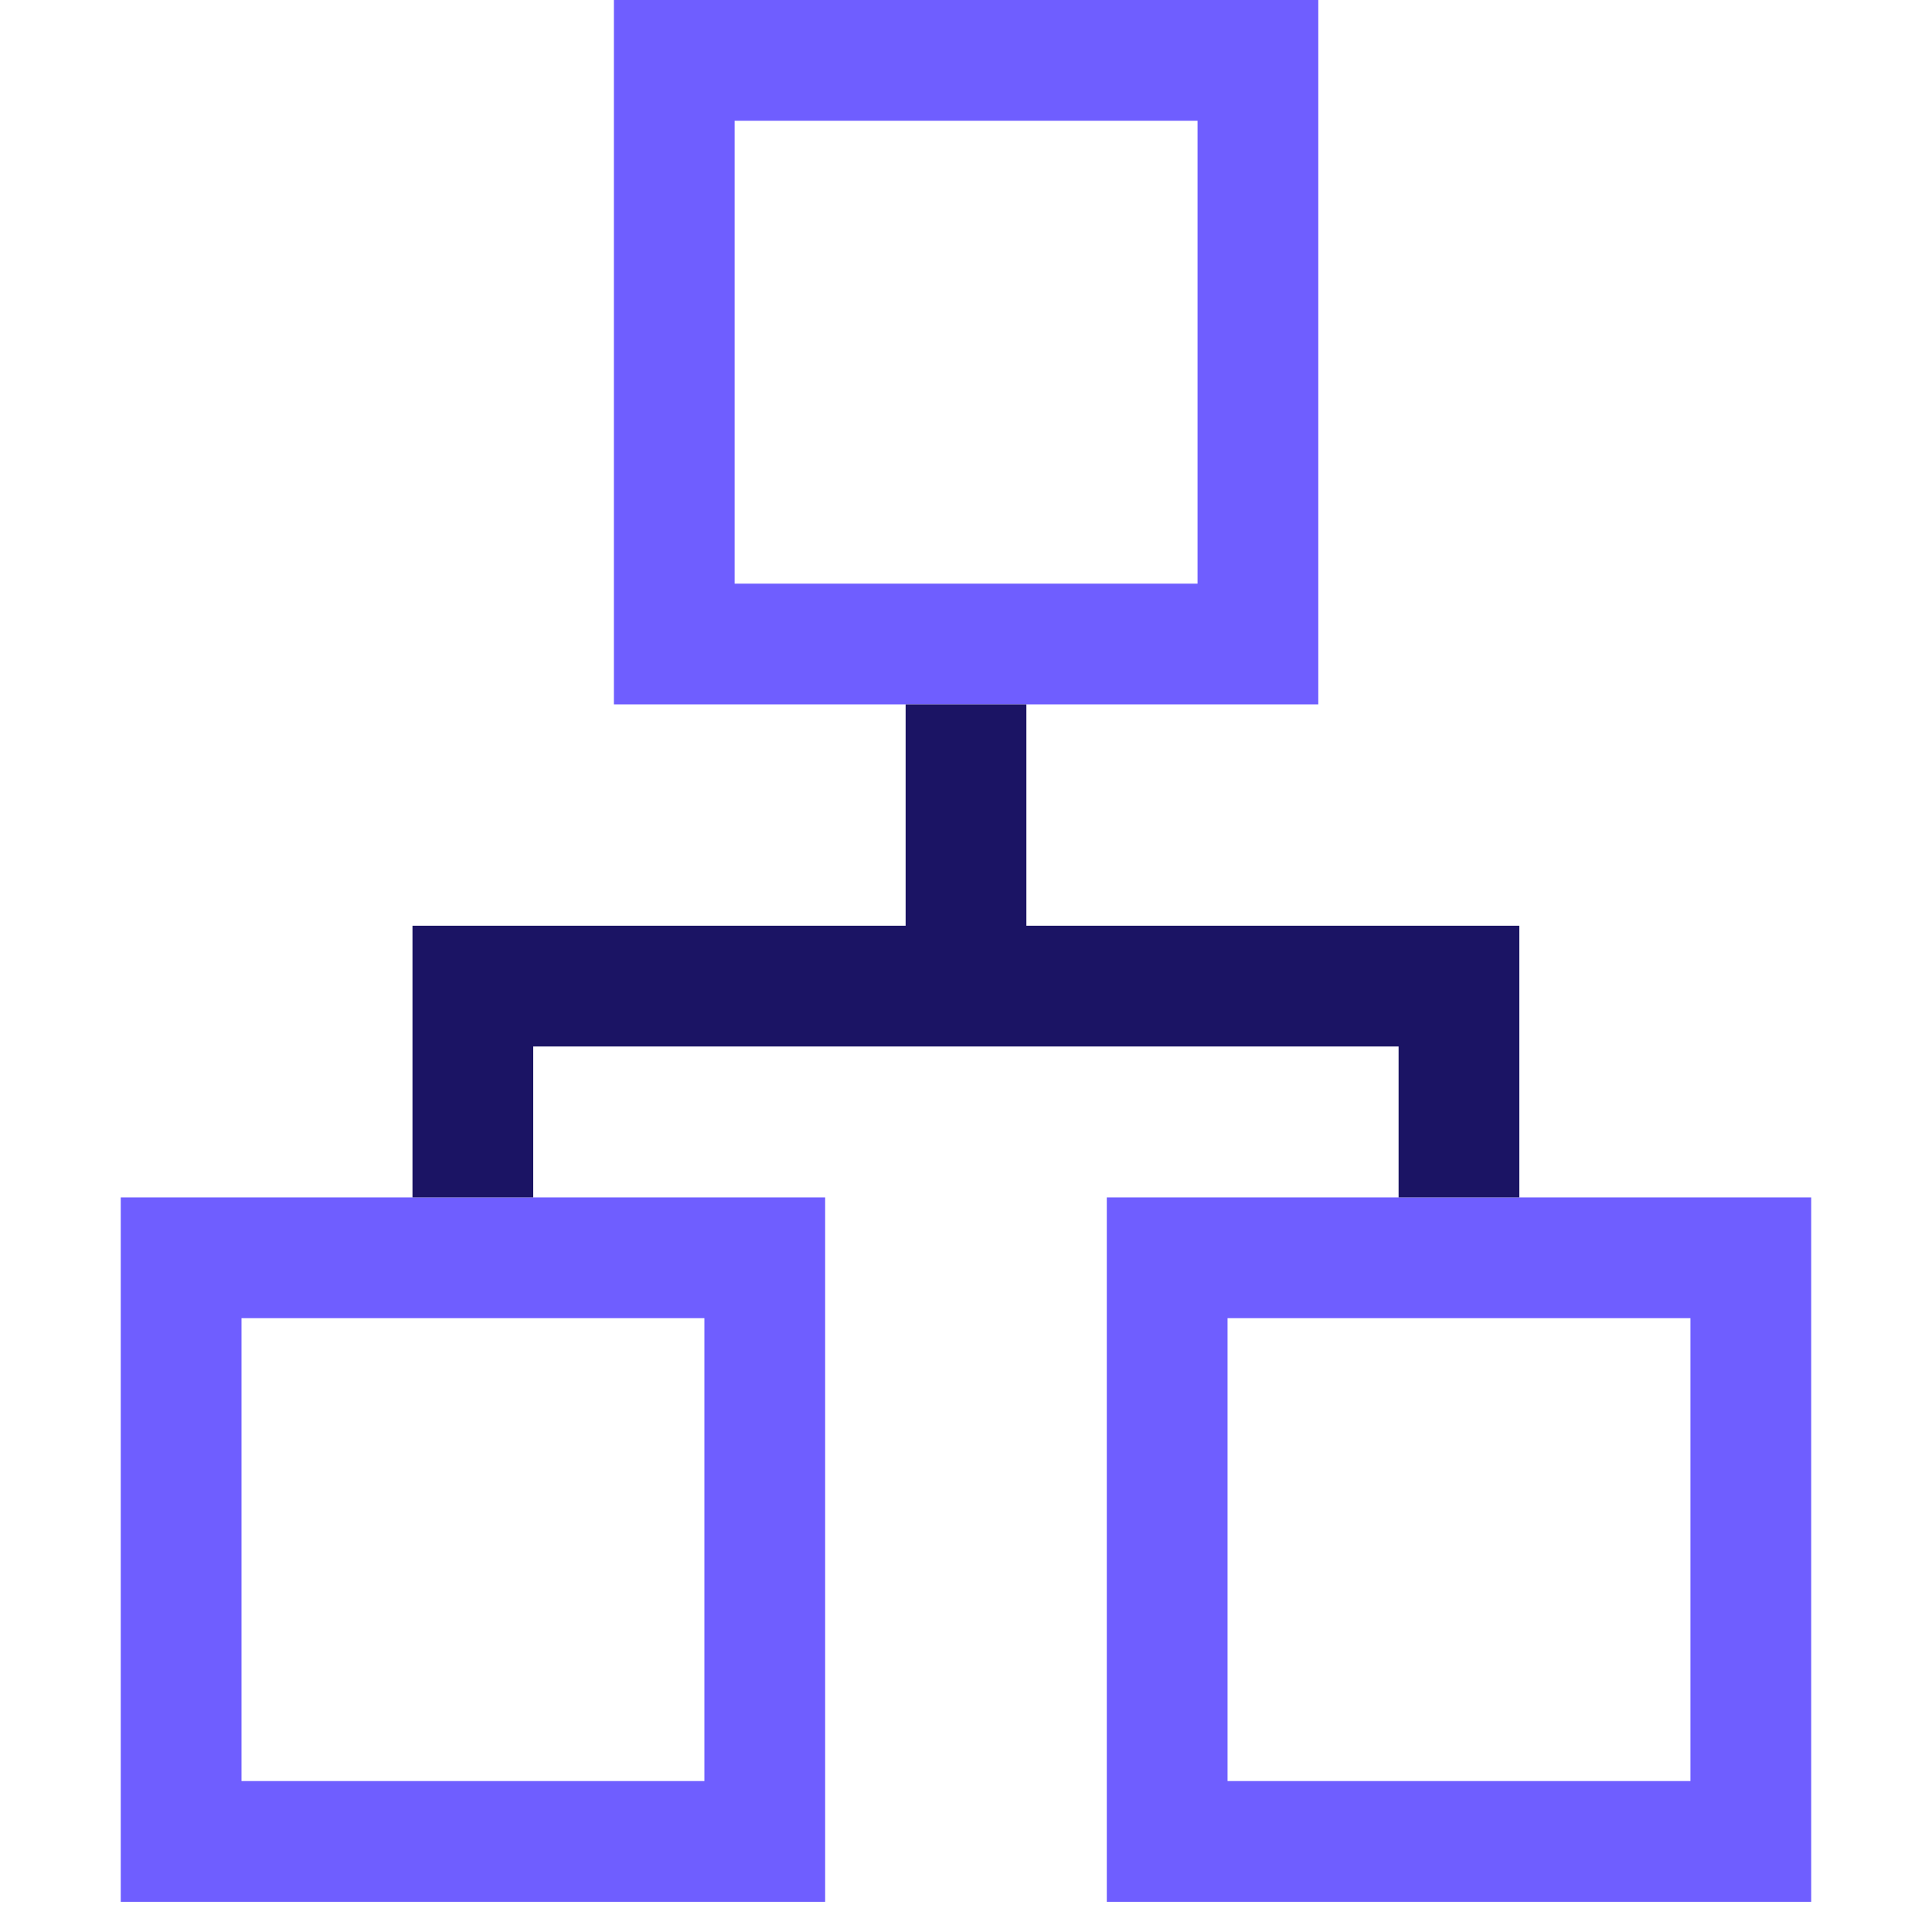
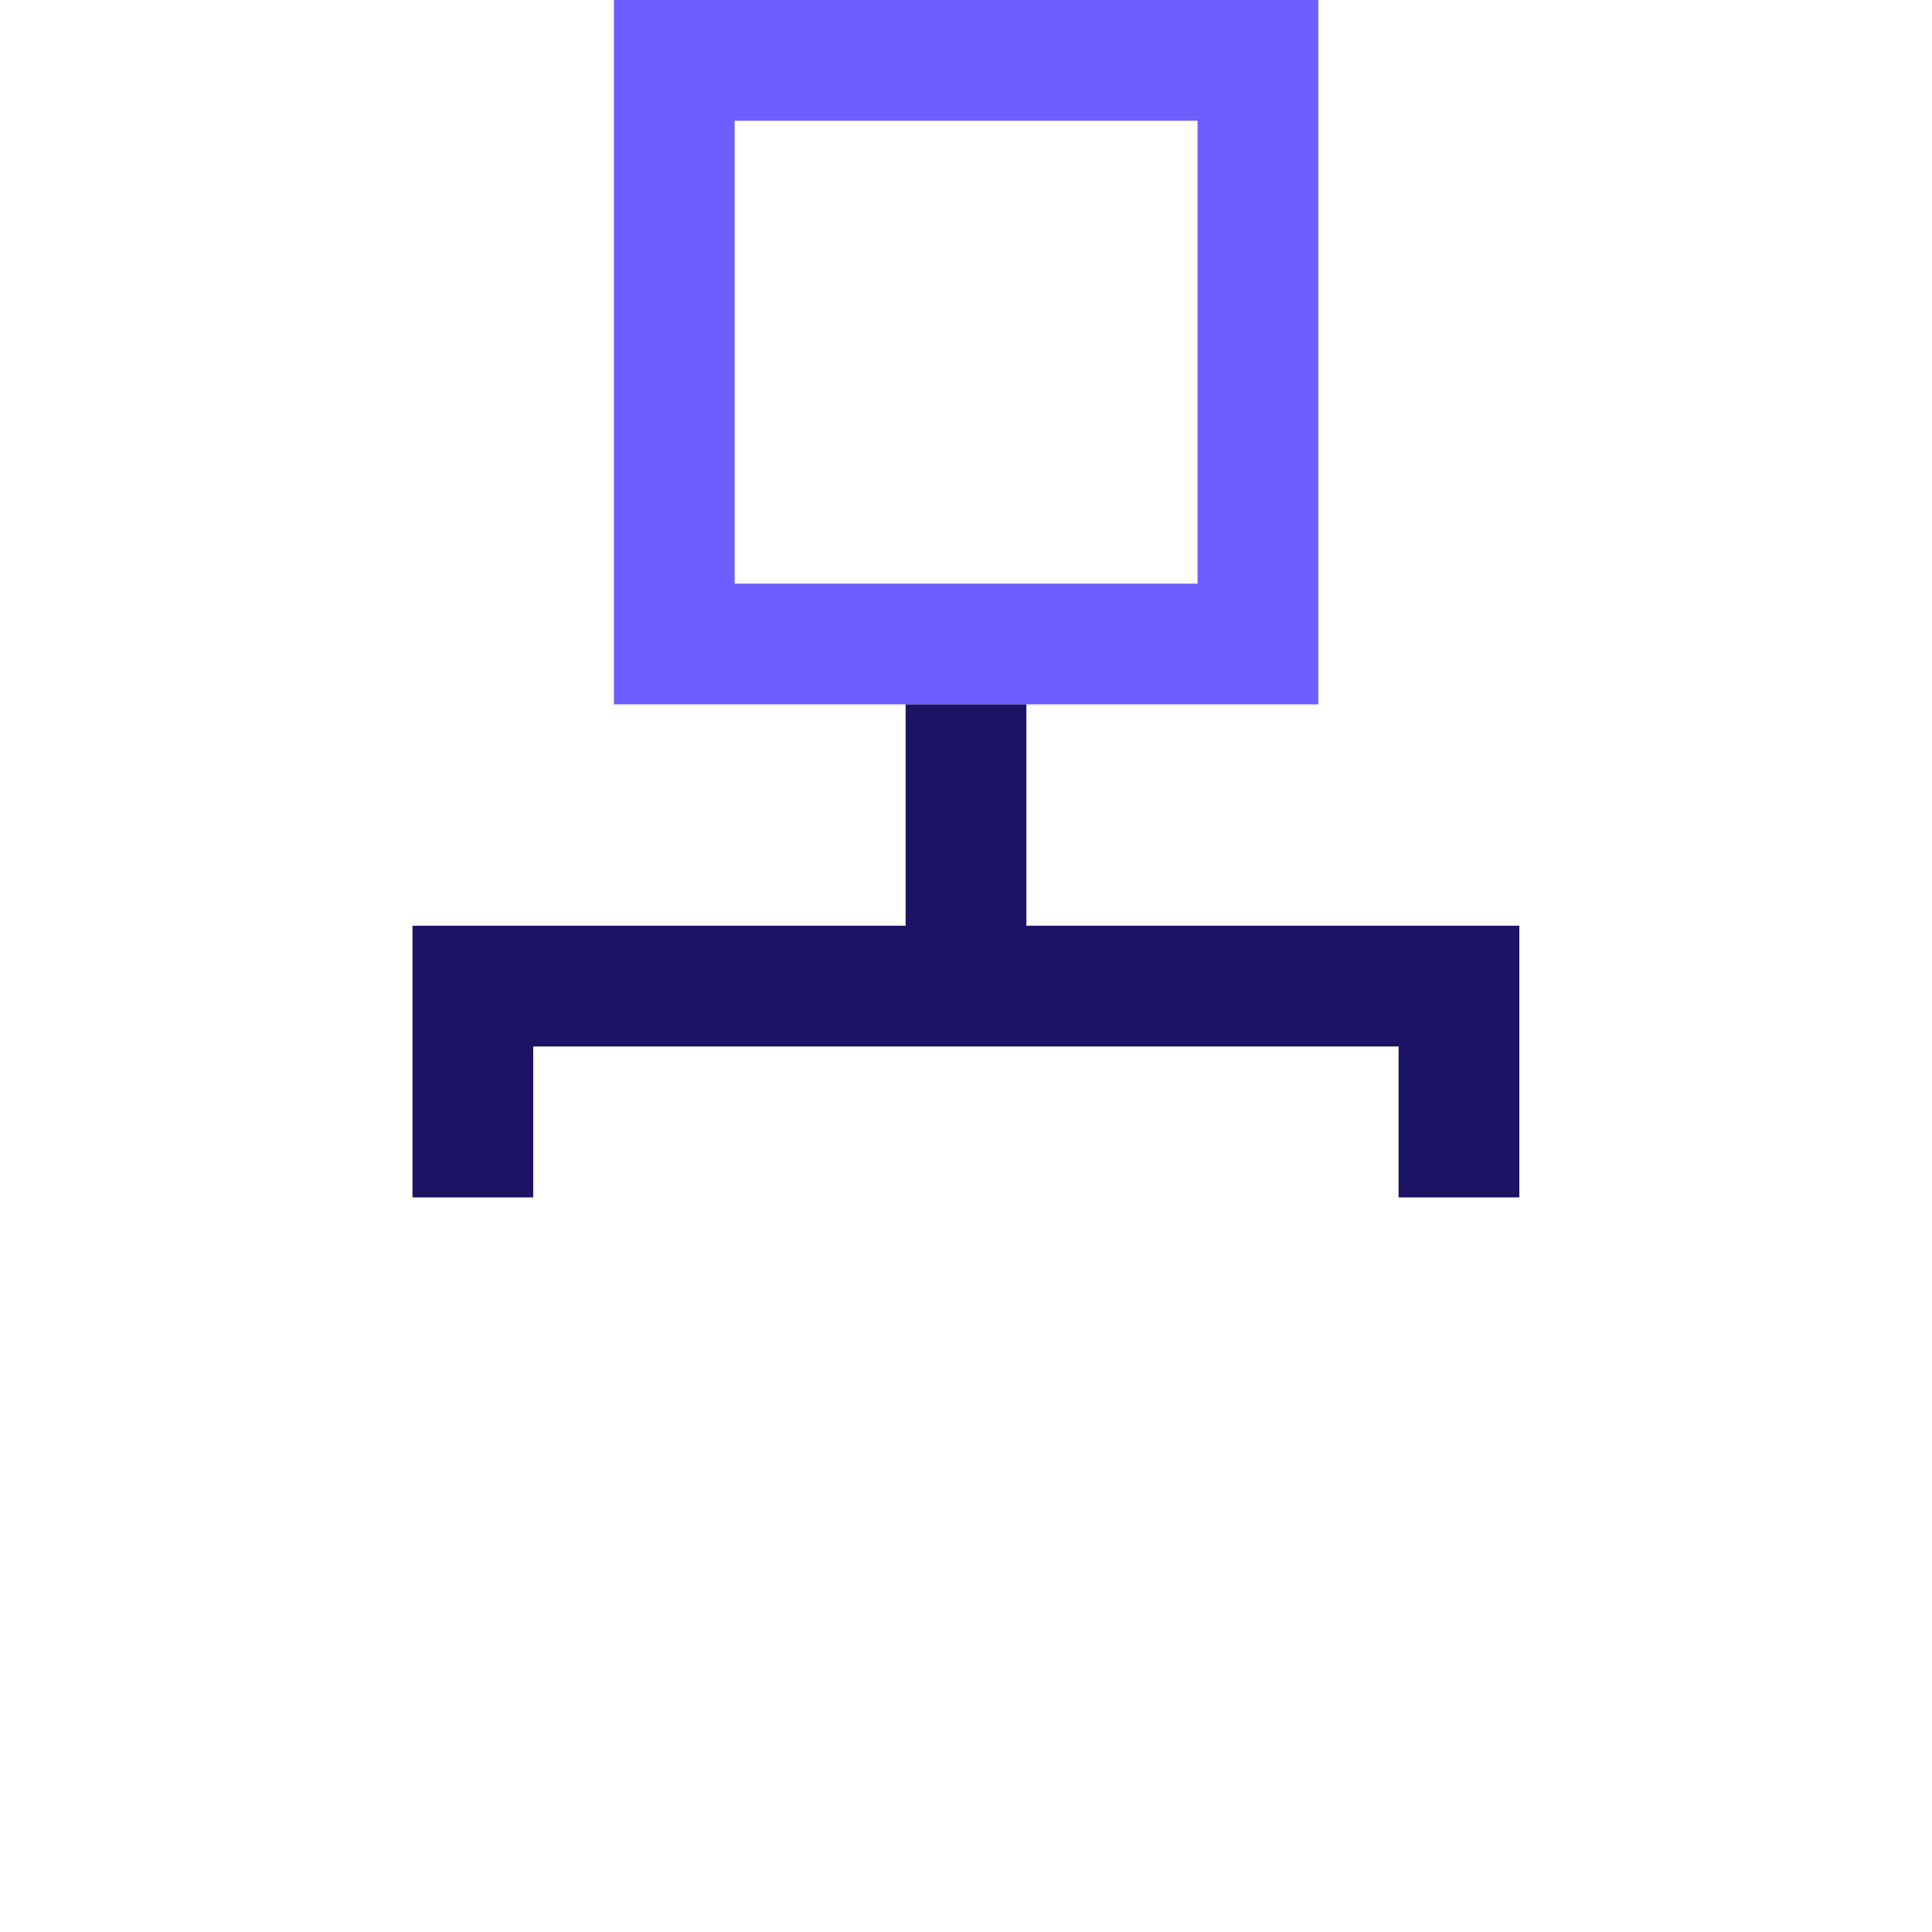
<svg xmlns="http://www.w3.org/2000/svg" width="32" height="32" viewBox="0 0 32 32" fill="none">
-   <rect x="3" y="20.833" width="9.667" height="9.667" stroke="#6F5EFF" stroke-width="2" />
  <rect x="11.168" y="1" width="9.667" height="9.667" stroke="#6F5EFF" stroke-width="2" />
-   <rect x="19.332" y="20.833" width="9.667" height="9.667" stroke="#6F5EFF" stroke-width="2" />
  <path d="M7.832 19.833V16.333H24.165V19.833" stroke="#1B1464" stroke-width="2" />
  <path d="M16 16.333V11.667" stroke="#1B1464" stroke-width="2" />
</svg>